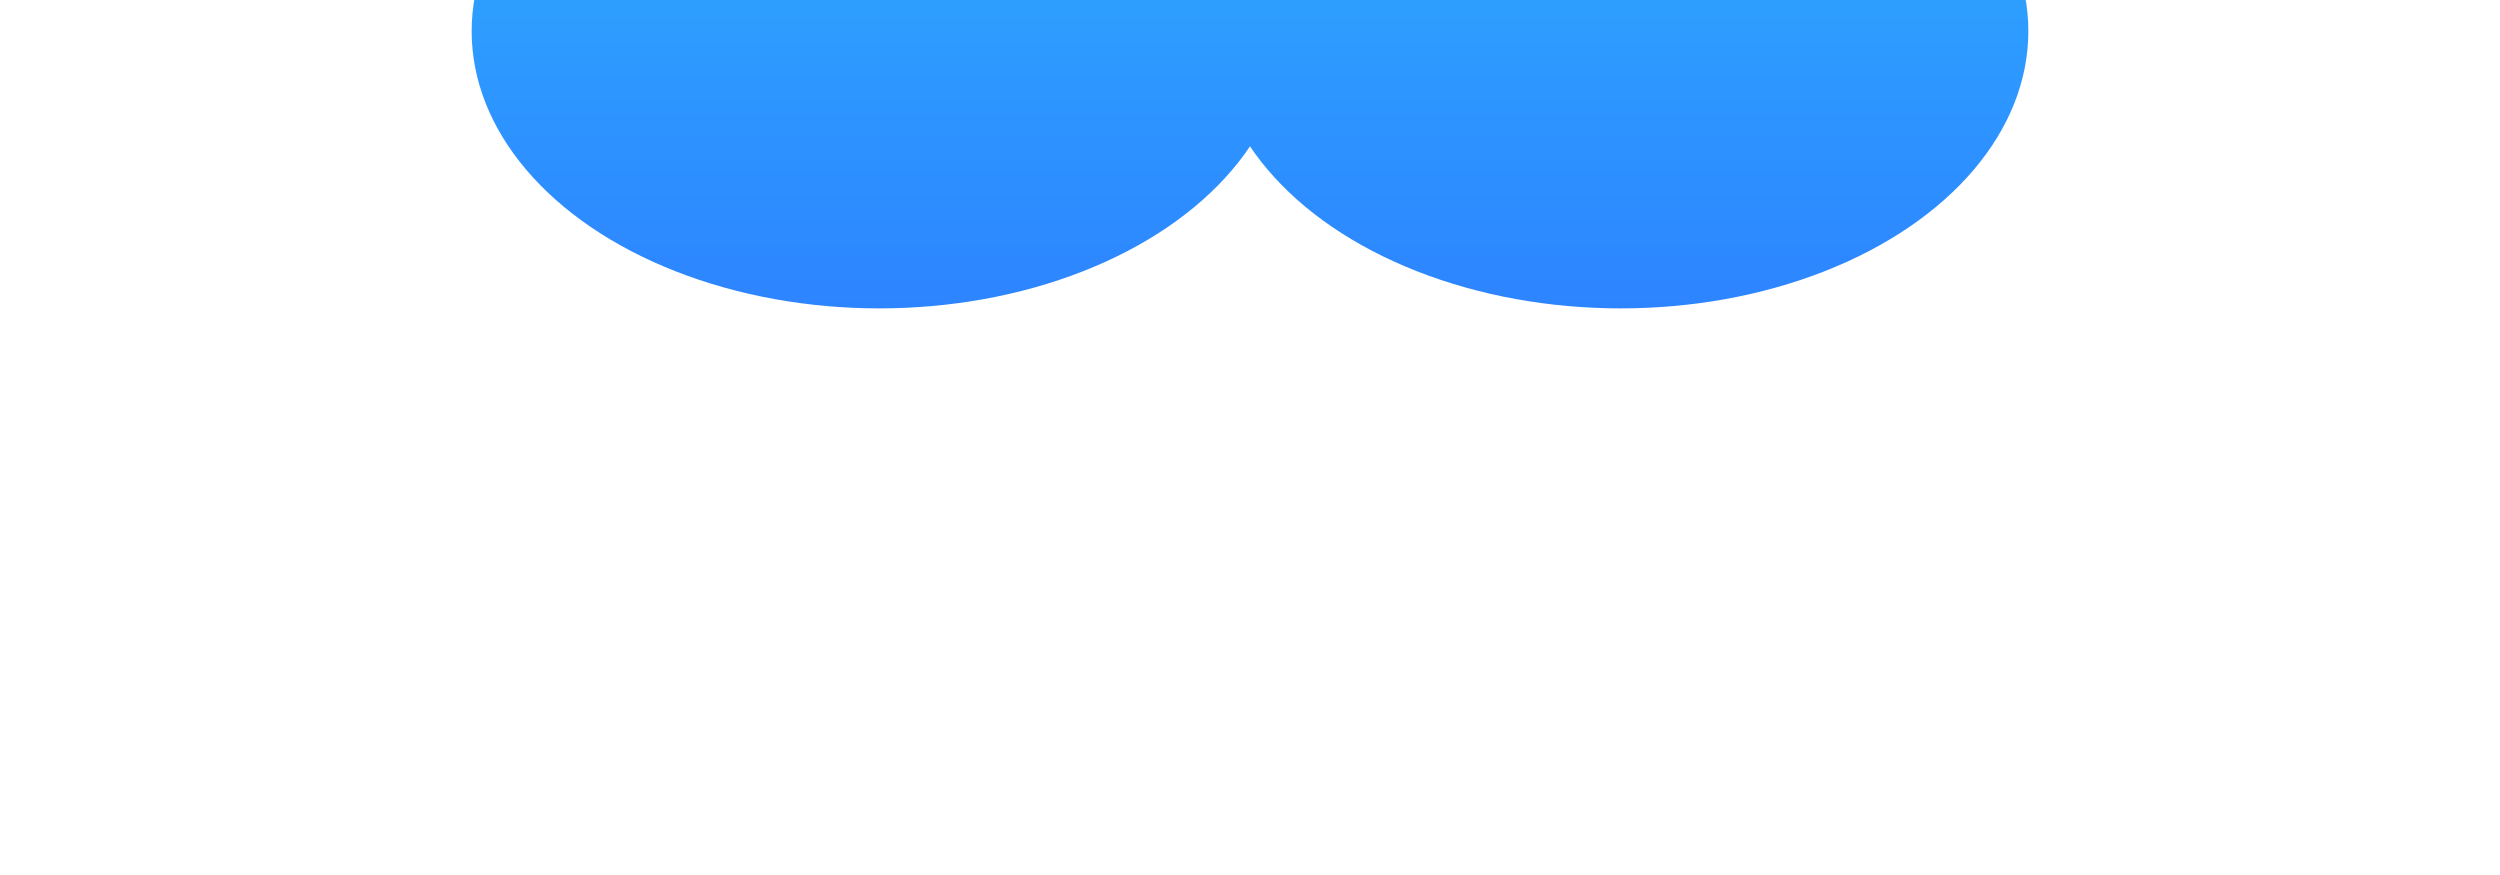
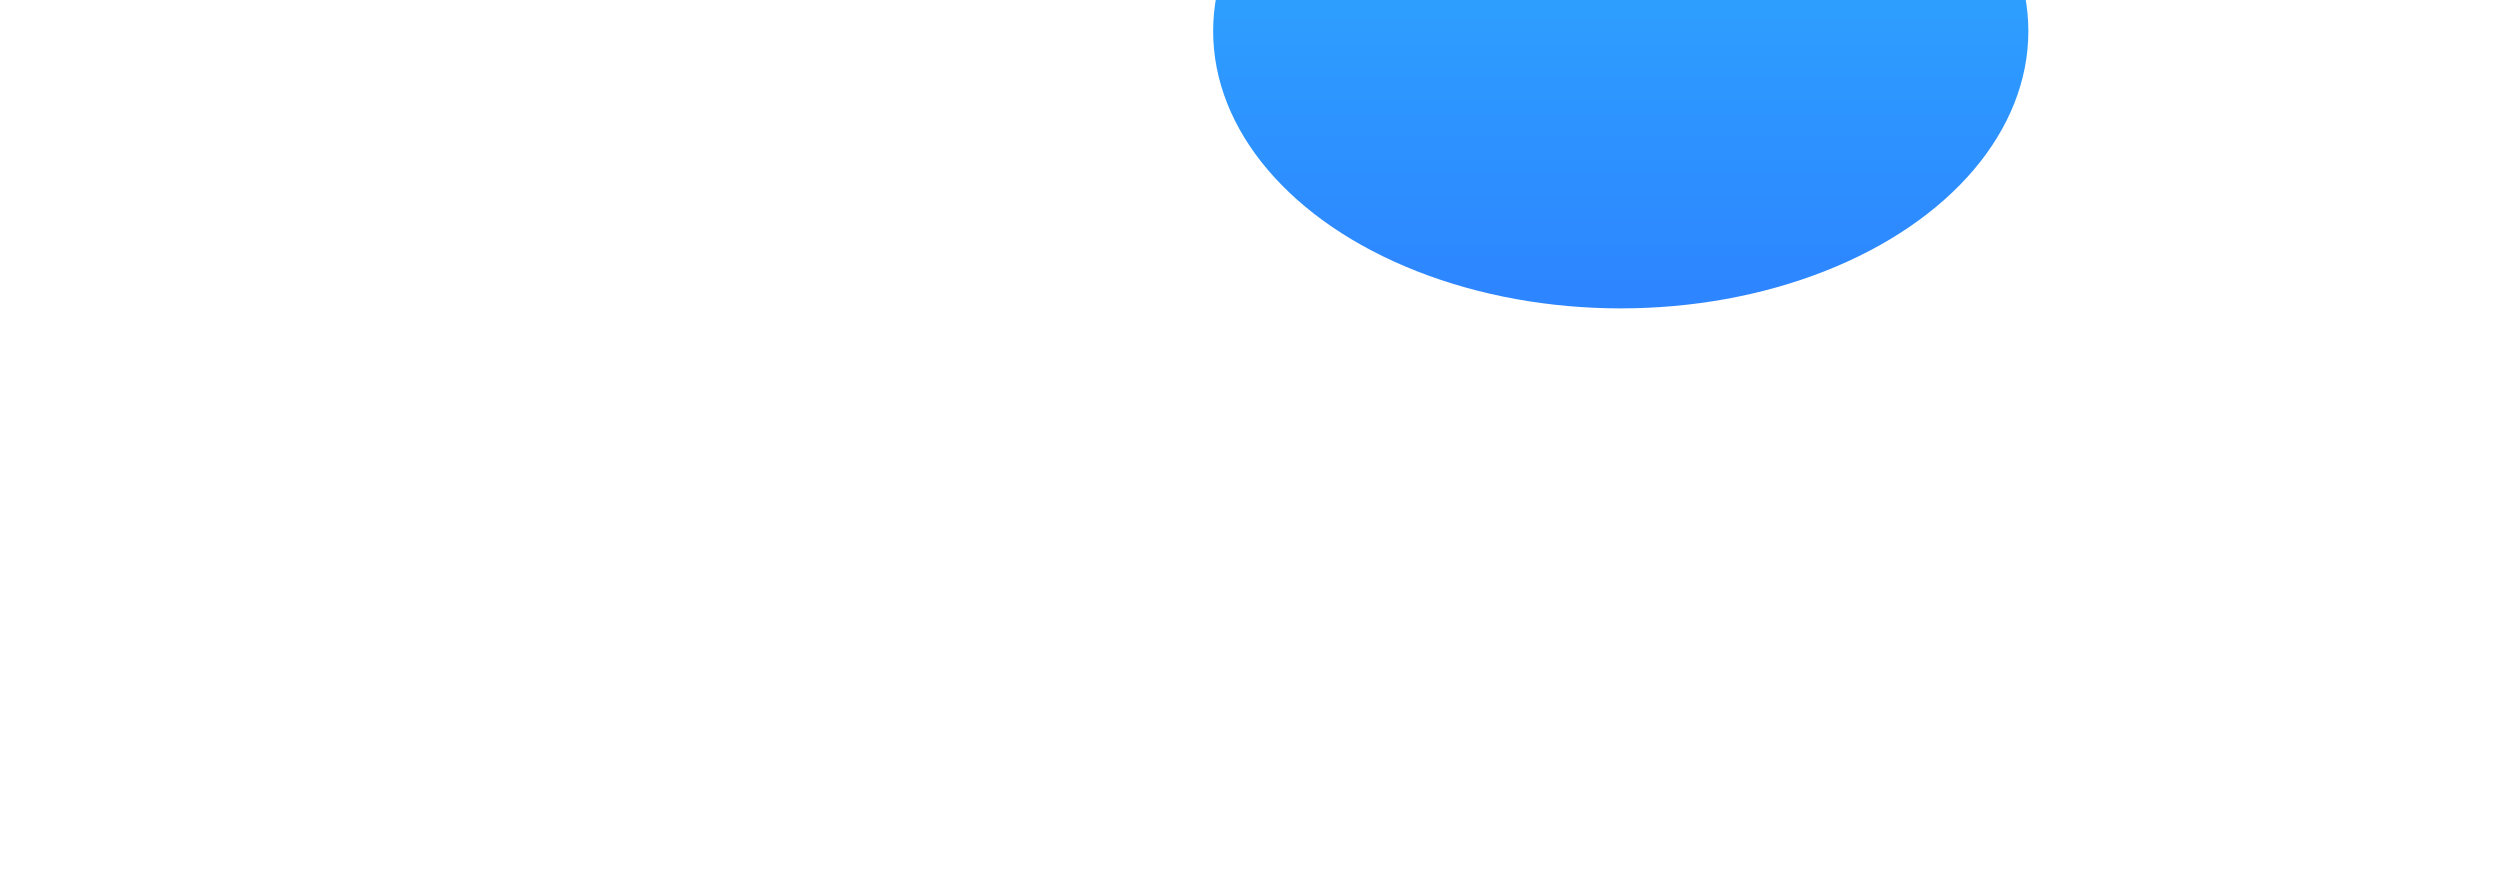
<svg xmlns="http://www.w3.org/2000/svg" width="2205" height="772" viewBox="0 0 2205 772" fill="none">
  <g filter="url(#filter0_f_12_877)">
-     <ellipse cx="775.5" cy="27.5" rx="359.5" ry="244.5" fill="url(#paint0_linear_12_877)" />
-   </g>
+     </g>
  <g filter="url(#filter1_f_12_877)">
    <ellipse cx="1429.5" cy="27.5" rx="359.5" ry="244.5" fill="url(#paint1_linear_12_877)" />
  </g>
  <defs>
    <filter id="filter0_f_12_877" x="-84" y="-717" width="1719" height="1489" filterUnits="userSpaceOnUse" color-interpolation-filters="sRGB">
      <feFlood flood-opacity="0" result="BackgroundImageFix" />
      <feBlend mode="normal" in="SourceGraphic" in2="BackgroundImageFix" result="shape" />
      <feGaussianBlur stdDeviation="250" result="effect1_foregroundBlur_12_877" />
    </filter>
    <filter id="filter1_f_12_877" x="570" y="-717" width="1719" height="1489" filterUnits="userSpaceOnUse" color-interpolation-filters="sRGB">
      <feFlood flood-opacity="0" result="BackgroundImageFix" />
      <feBlend mode="normal" in="SourceGraphic" in2="BackgroundImageFix" result="shape" />
      <feGaussianBlur stdDeviation="250" result="effect1_foregroundBlur_12_877" />
    </filter>
    <linearGradient id="paint0_linear_12_877" x1="775.5" y1="-217" x2="775.5" y2="272" gradientUnits="userSpaceOnUse">
      <stop stop-color="#2DB3FE" />
      <stop offset="1" stop-color="#2D84FF" />
    </linearGradient>
    <linearGradient id="paint1_linear_12_877" x1="1429.5" y1="-217" x2="1429.5" y2="272" gradientUnits="userSpaceOnUse">
      <stop stop-color="#2DB3FE" />
      <stop offset="1" stop-color="#2D84FF" />
    </linearGradient>
  </defs>
</svg>